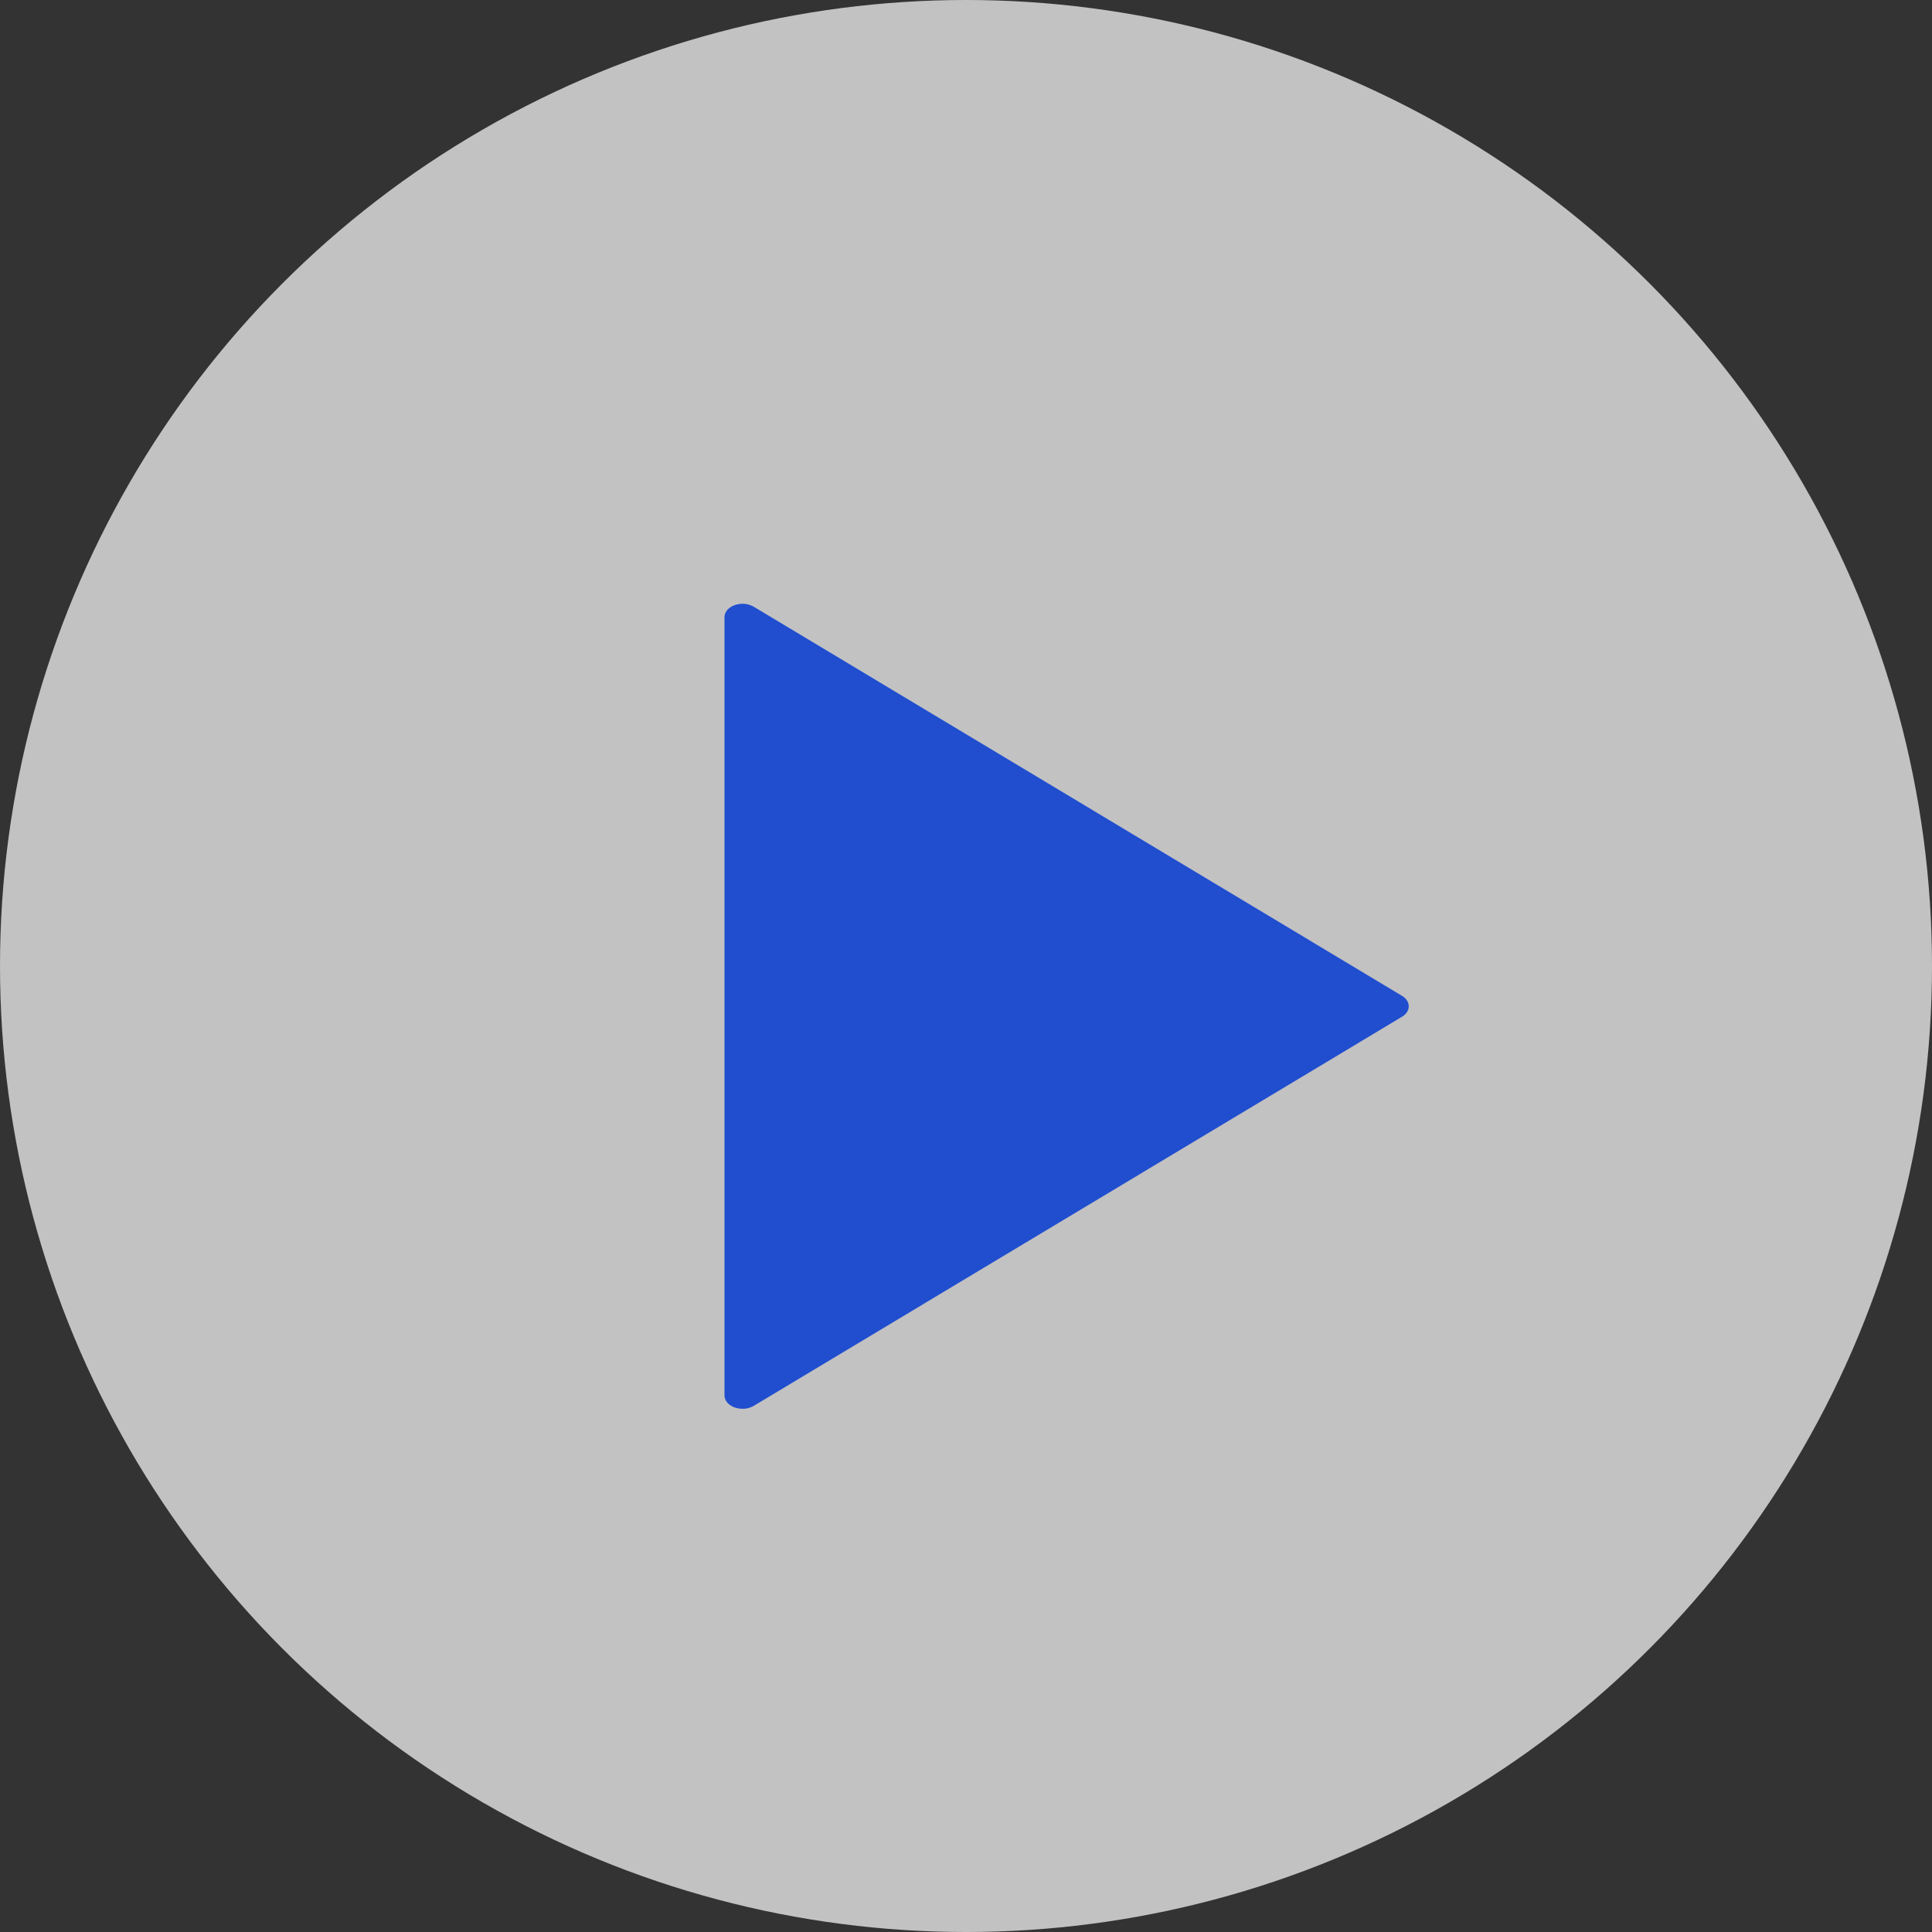
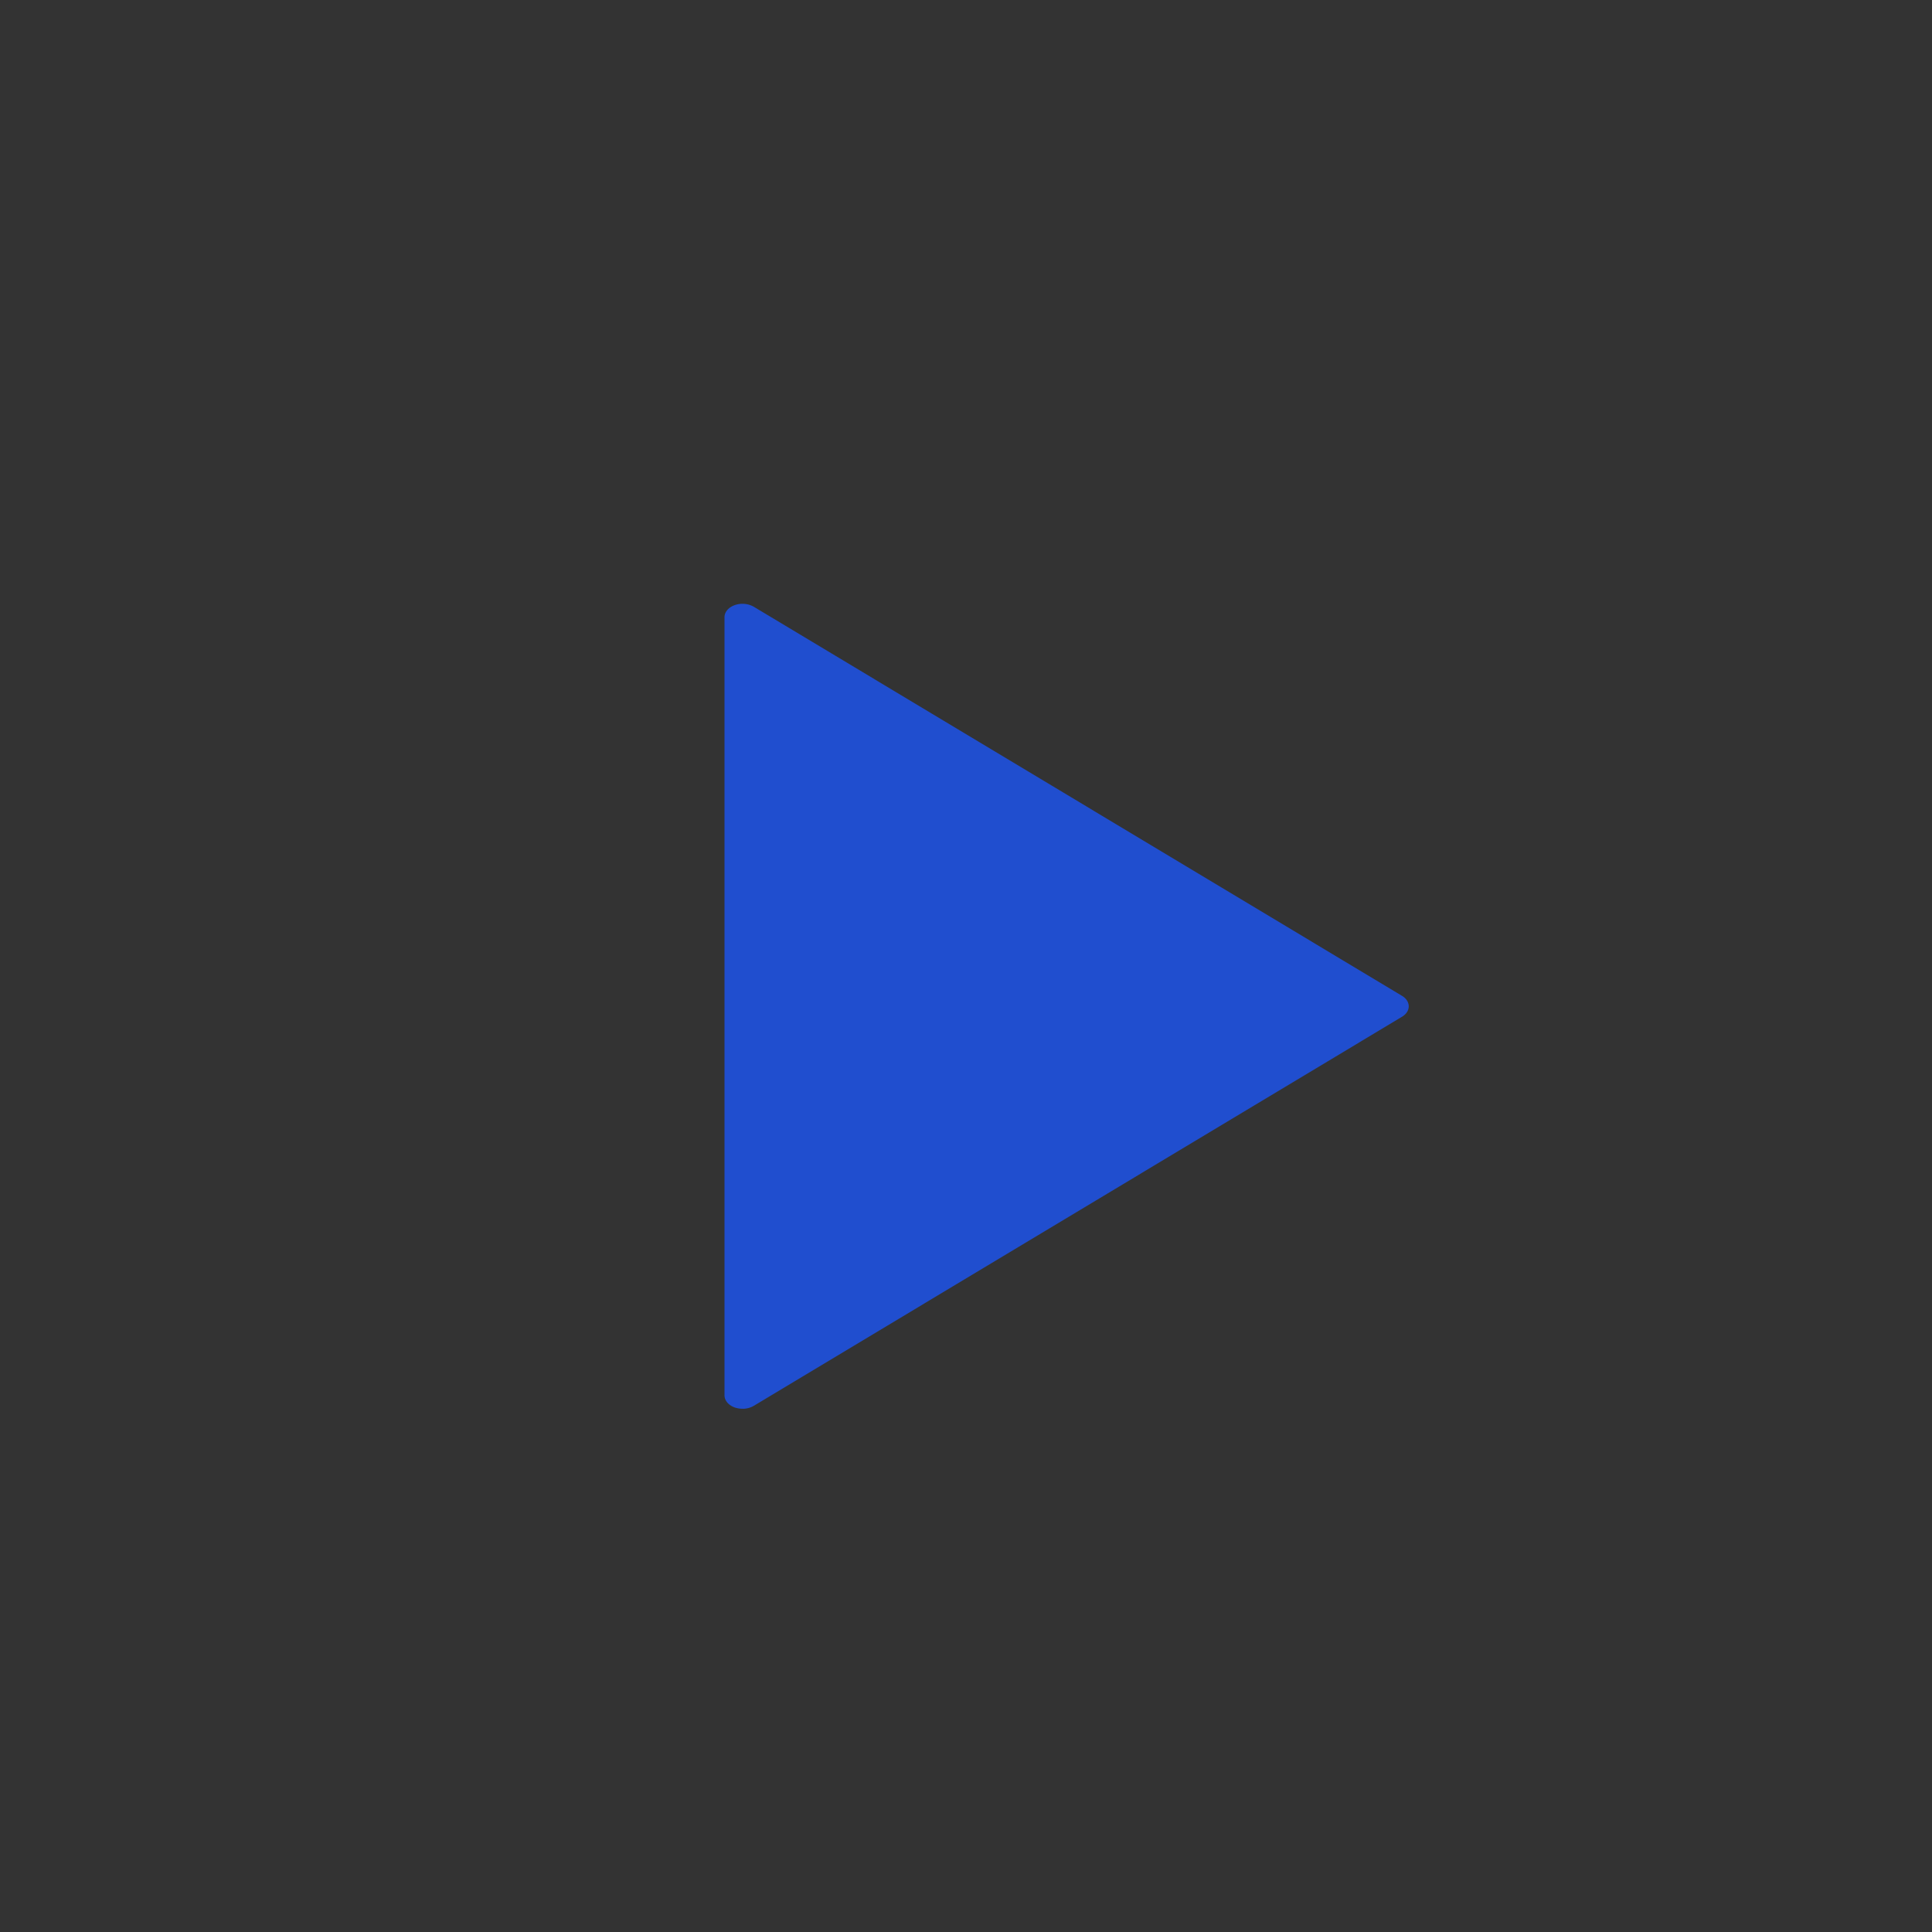
<svg xmlns="http://www.w3.org/2000/svg" width="38" height="38">
  <rect width="100%" height="100%" fill="#333333" stroke="none" />
  <g fill="none" fill-rule="evenodd">
-     <circle fill="#FFF" opacity=".7" cx="19" cy="19" r="19" />
    <path d="M14.604 27.708a.458.458 0 01-.153-.025c-.123-.044-.201-.137-.201-.239V12.14c0-.102.078-.194.201-.238a.457.457 0 01.375.032l12.75 7.653c.084.05.132.126.132.206 0 .08-.048.155-.132.205l-12.75 7.653a.436.436 0 01-.222.058z" fill="#204ECF" />
  </g>
</svg>